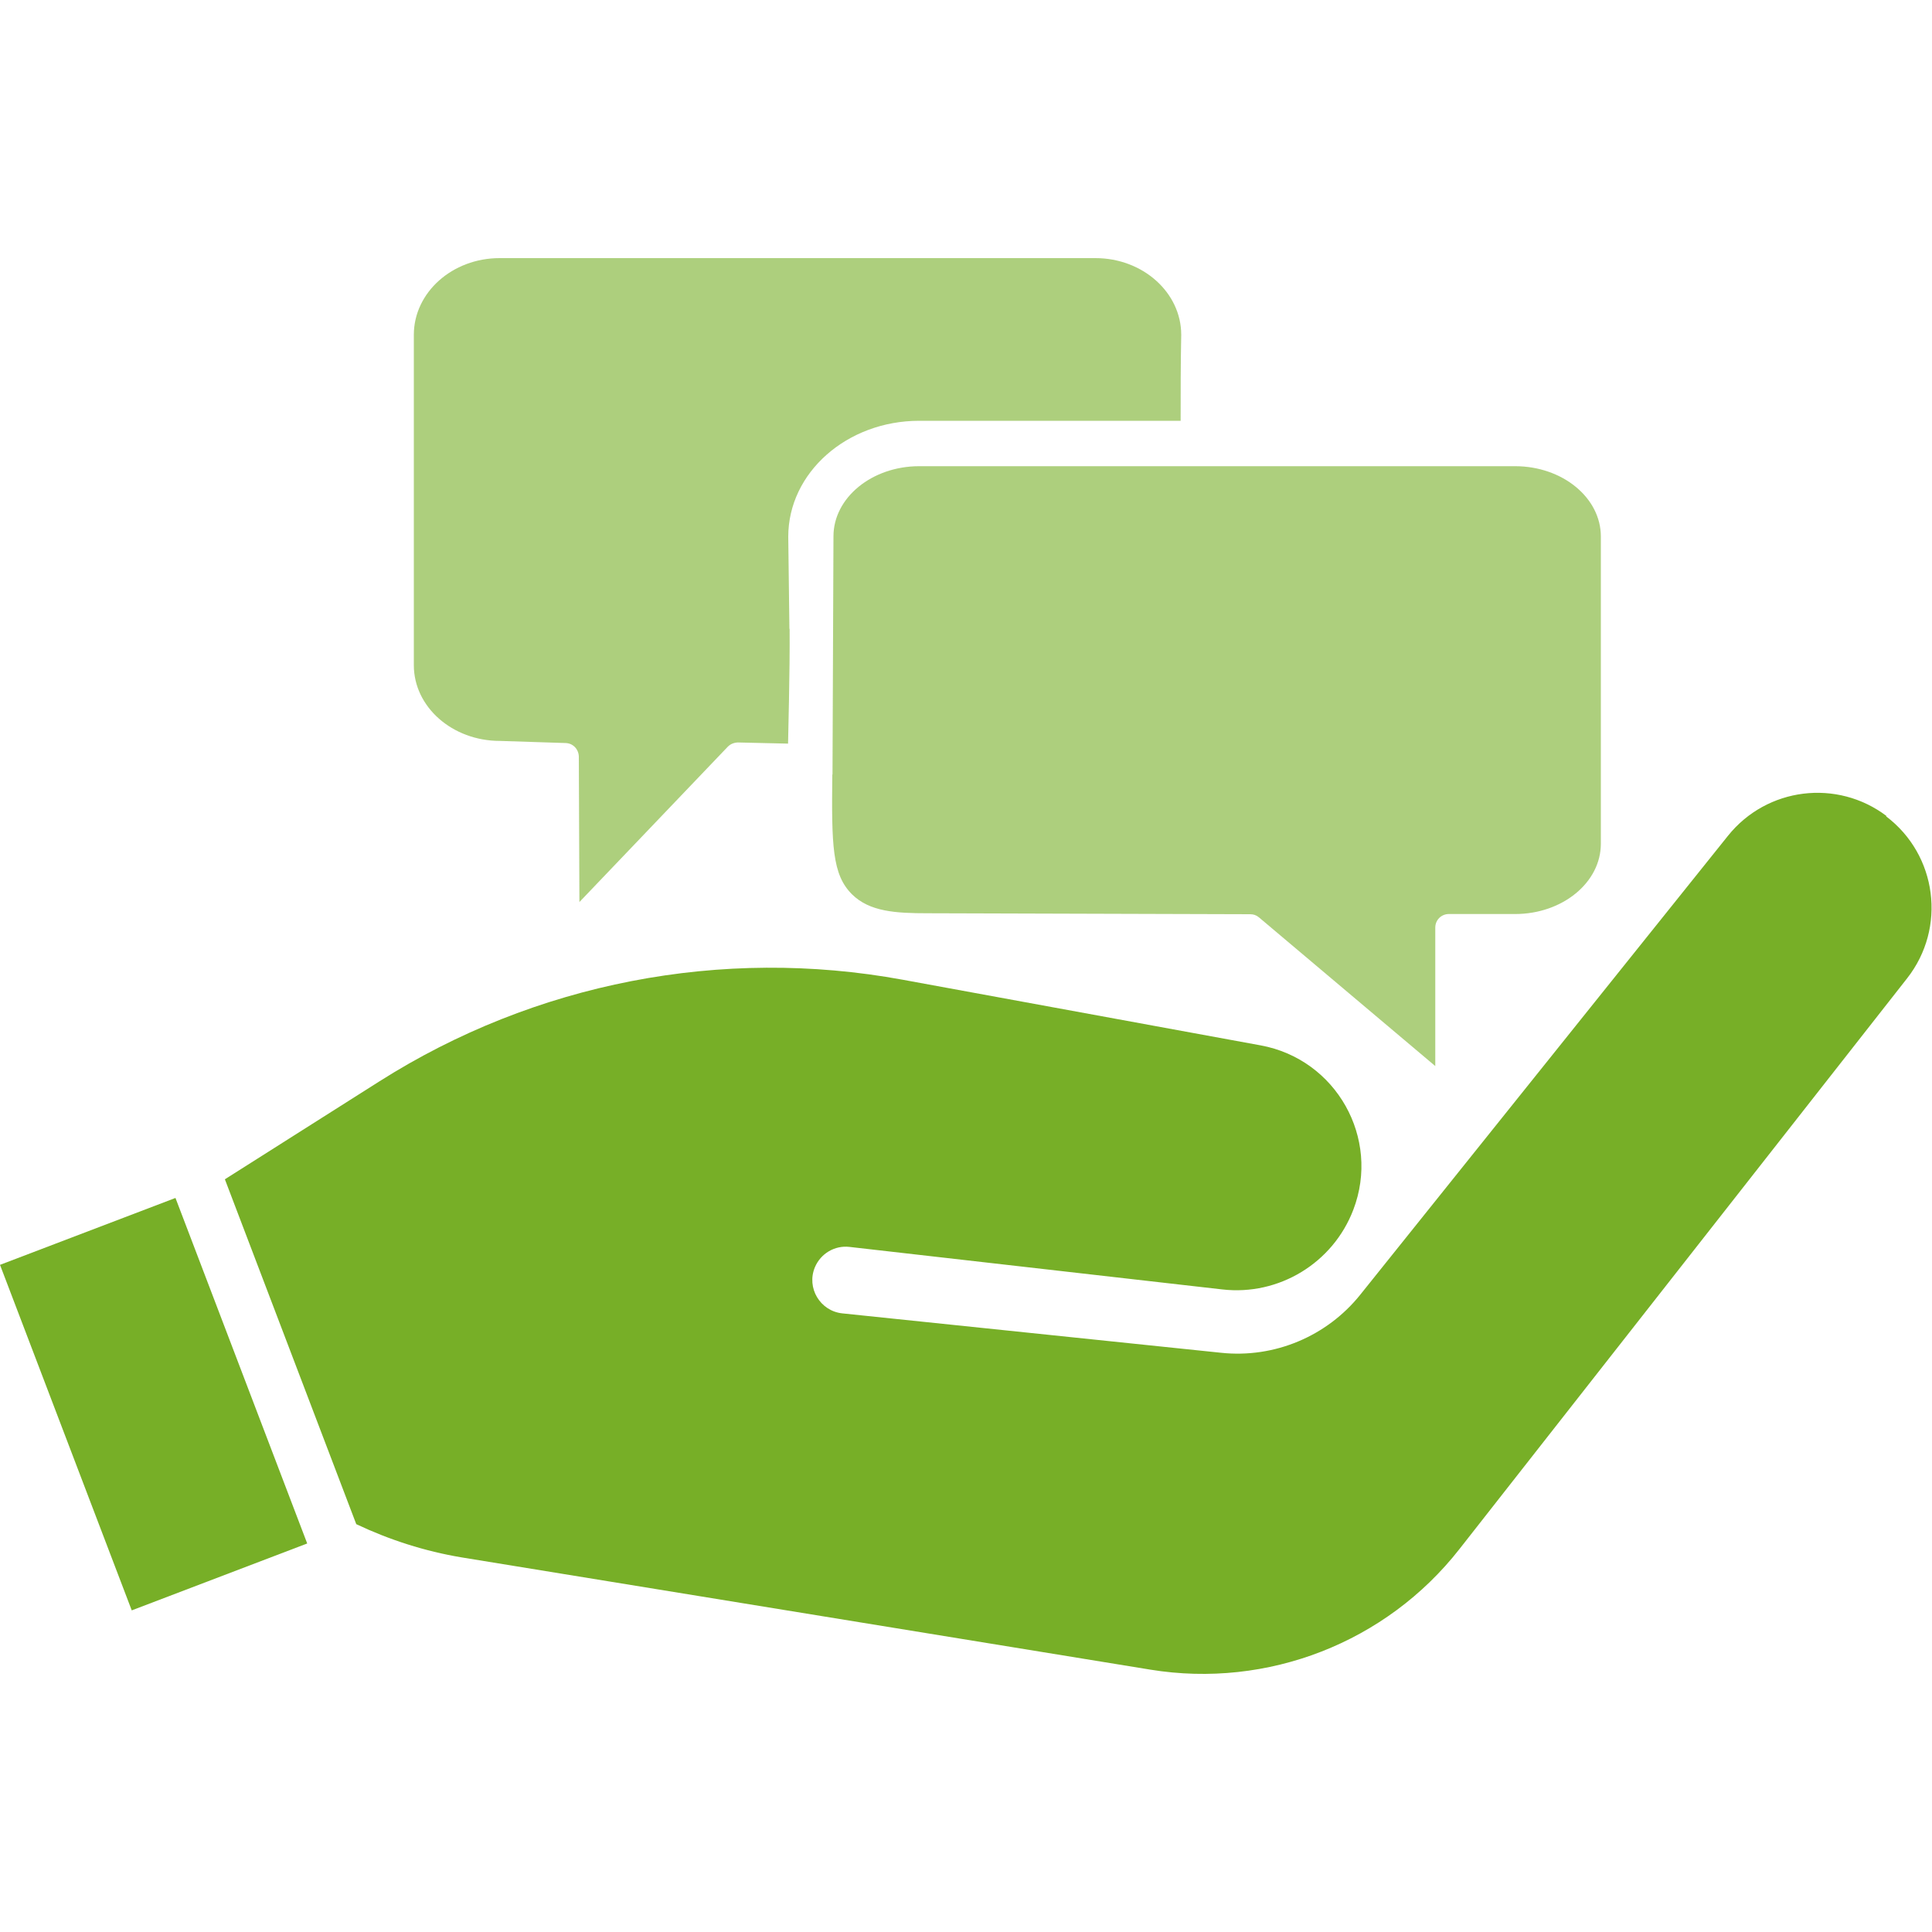
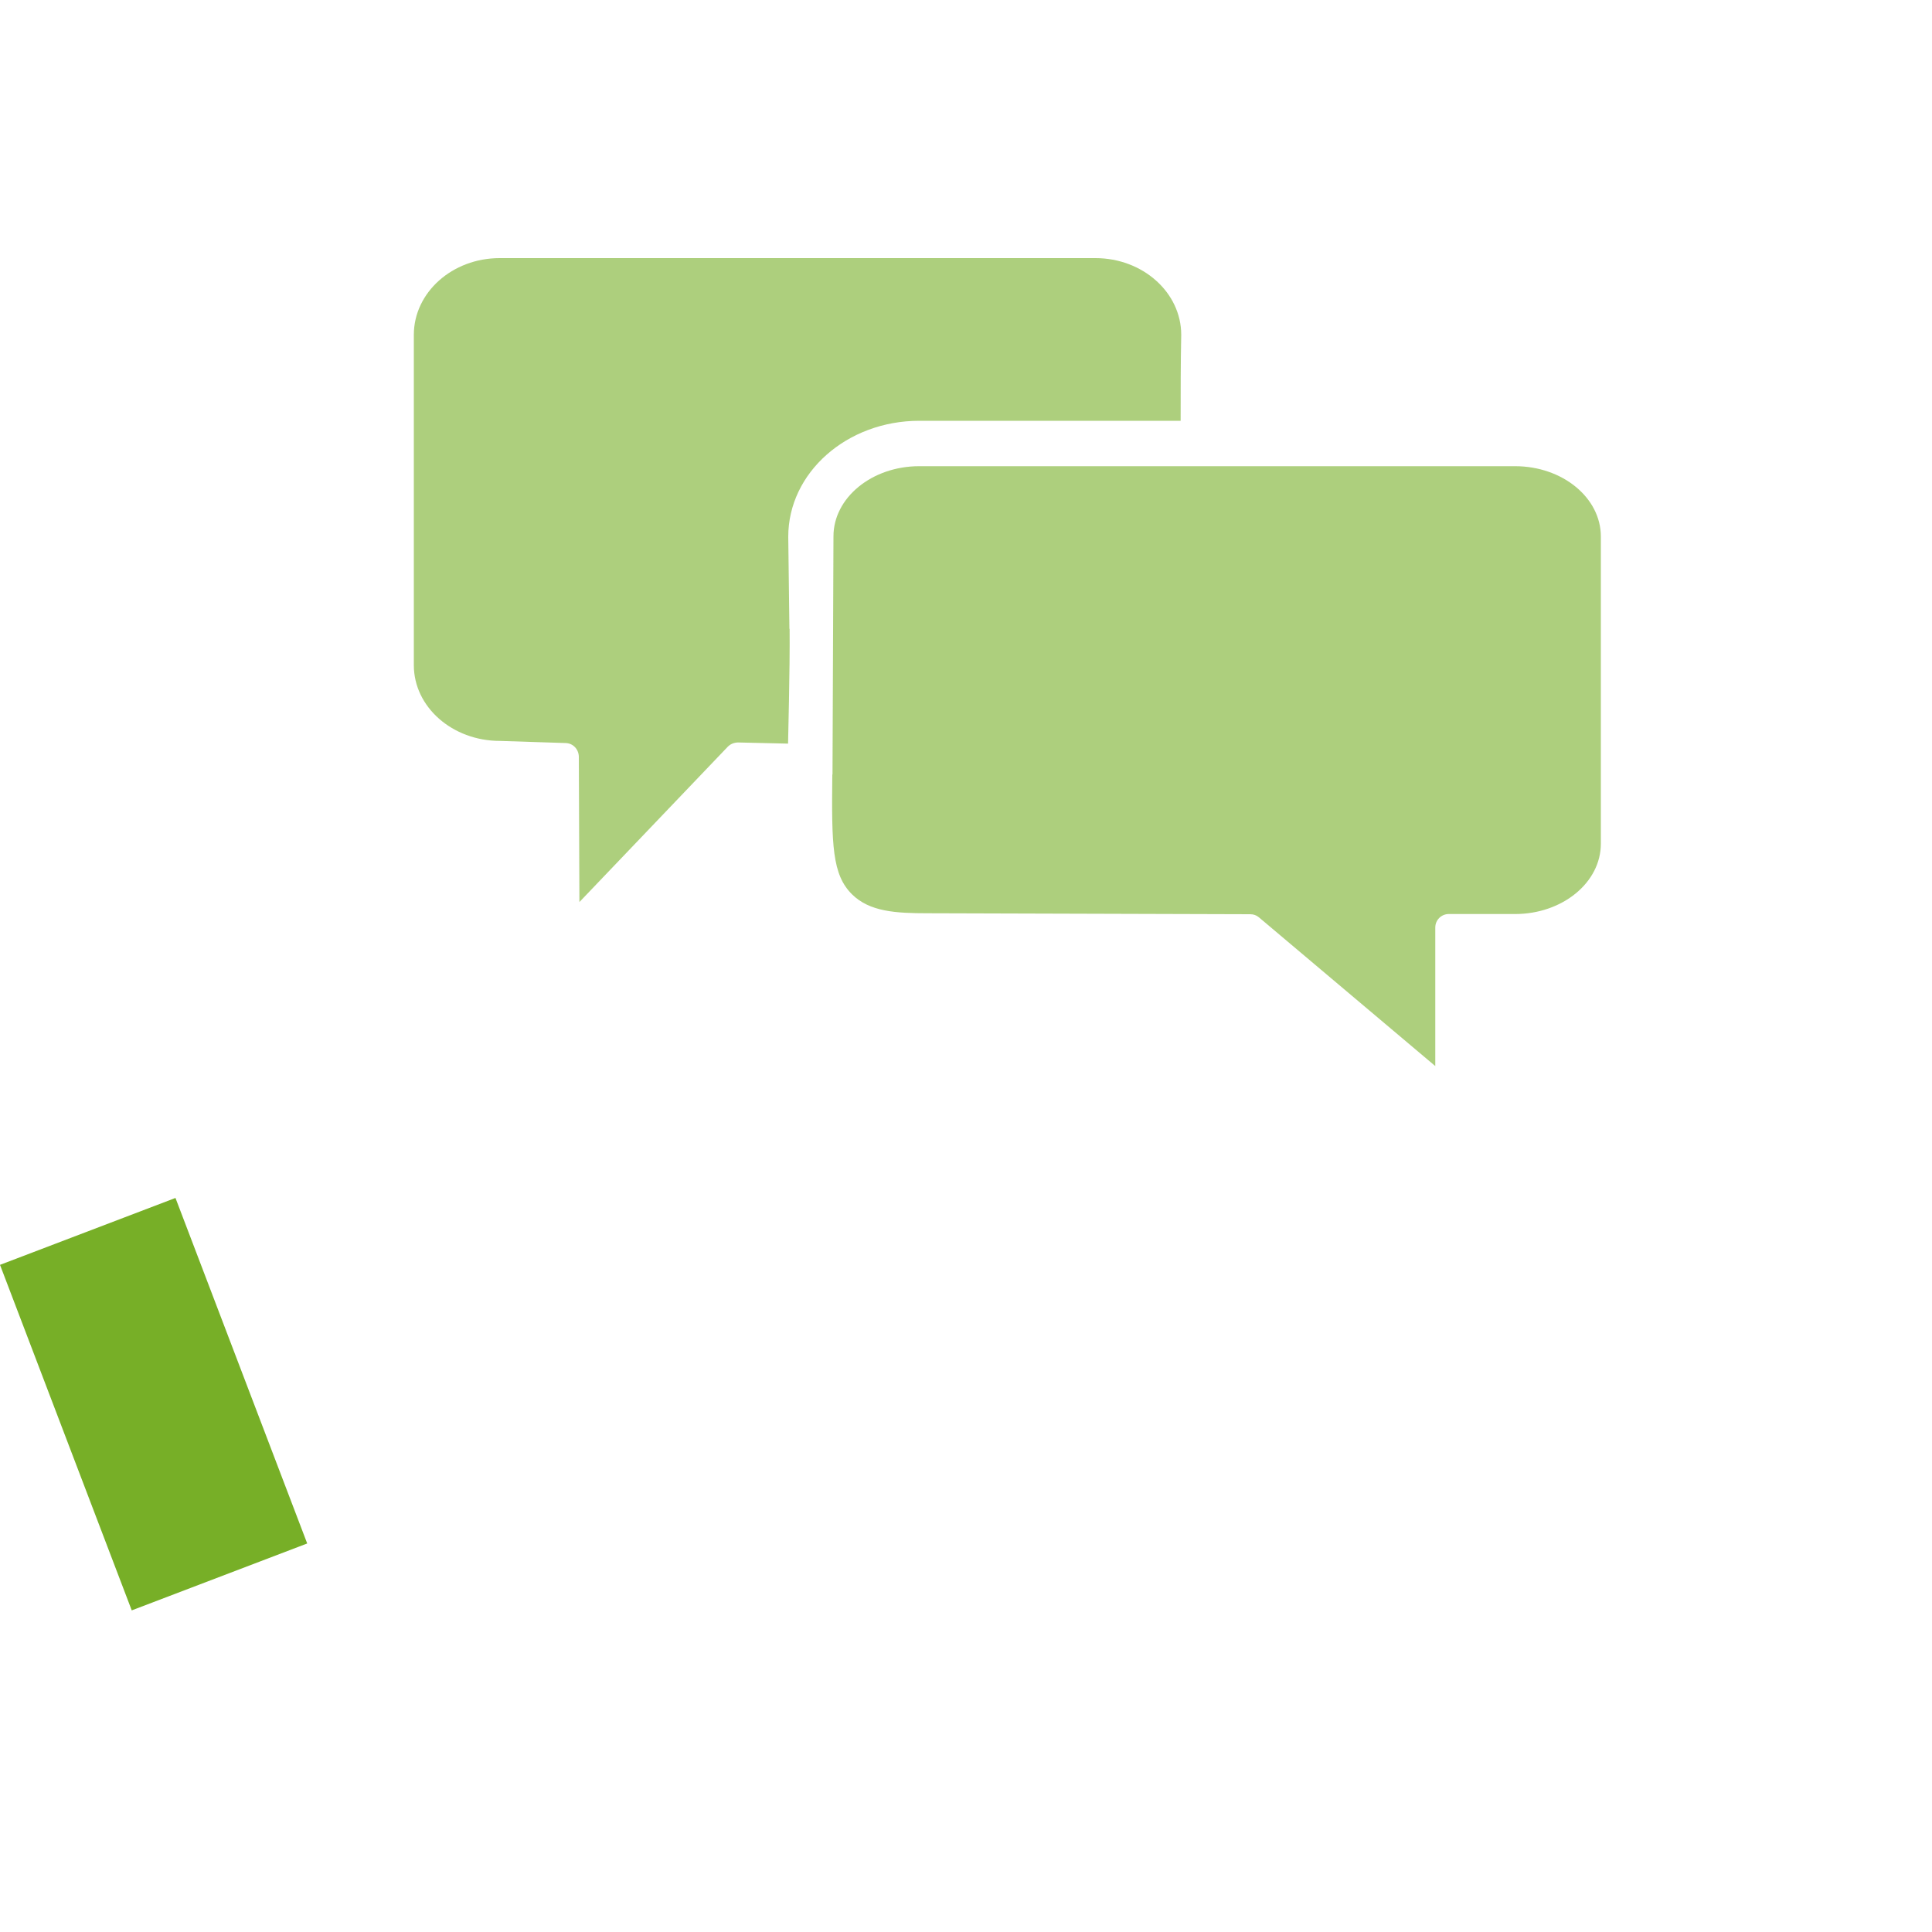
<svg xmlns="http://www.w3.org/2000/svg" id="agent-handover" viewBox="0 0 100 100">
  <defs>
    <style>
      .cls-1 {
        opacity: .6;
      }

      .cls-2 {
        fill: #77af27;
        stroke-width: 0px;
      }
    </style>
  </defs>
  <g>
-     <path class="cls-2" d="M97.65,42.24h0c-2.56-1.94-6.2-1.49-8.21,1.02l-19.03,23.75c-1.73,2.16-4.45,3.3-7.2,3.01l-19.61-2.04c-1.15-.12-1.87-1.32-1.42-2.39.3-.71,1.03-1.14,1.79-1.05l19.29,2.2c2.94.34,5.74-1.37,6.79-4.13,1.41-3.7-.89-7.78-4.79-8.5l-18.54-3.4c-9.37-1.72-19.04.16-27.08,5.26l-8,5.07,6.8,17.85c1.71.81,3.54,1.4,5.45,1.72l35.65,5.81c6.07.99,12.21-1.4,16-6.24l23.17-29.54c2.05-2.61,1.56-6.39-1.09-8.39Z" />
    <rect class="cls-2" x="3.09" y="63.11" width="9.72" height="19.14" transform="translate(-25.37 7.6) rotate(-20.87)" />
  </g>
  <g class="cls-1">
    <path class="cls-2" d="M43.09,40.08c0-.62.05-12.32.05-12.32,0-2,1.99-3.63,4.44-3.63h30.84c2.45,0,4.44,1.63,4.44,3.64v15.9c0,2.01-1.99,3.64-4.44,3.64h-3.43c-.39,0-.7.31-.7.7v7.17s-9.13-7.7-9.13-7.7c-.13-.11-.28-.16-.45-.16l-16.69-.05c-1.66,0-3.01-.08-3.92-.98-1.03-1.02-1.06-2.54-1.02-6.19Z" />
    <path class="cls-2" d="M40.86,32.55l-.06-4.77c0-3.32,3.04-6,6.78-6h13.53c0-1.45,0-3.03.03-4.45,0-2.19-1.99-3.97-4.44-3.97h-30.84c-2.45,0-4.44,1.78-4.44,3.97v17.1c0,2.16,1.99,3.92,4.46,3.92l3.4.11c.38.01.67.32.68.7l.03,7.53,7.68-8.04c.14-.14.31-.21.52-.22l2.6.06c0-.16.1-3.85.08-5.94Z" />
  </g>
</svg>